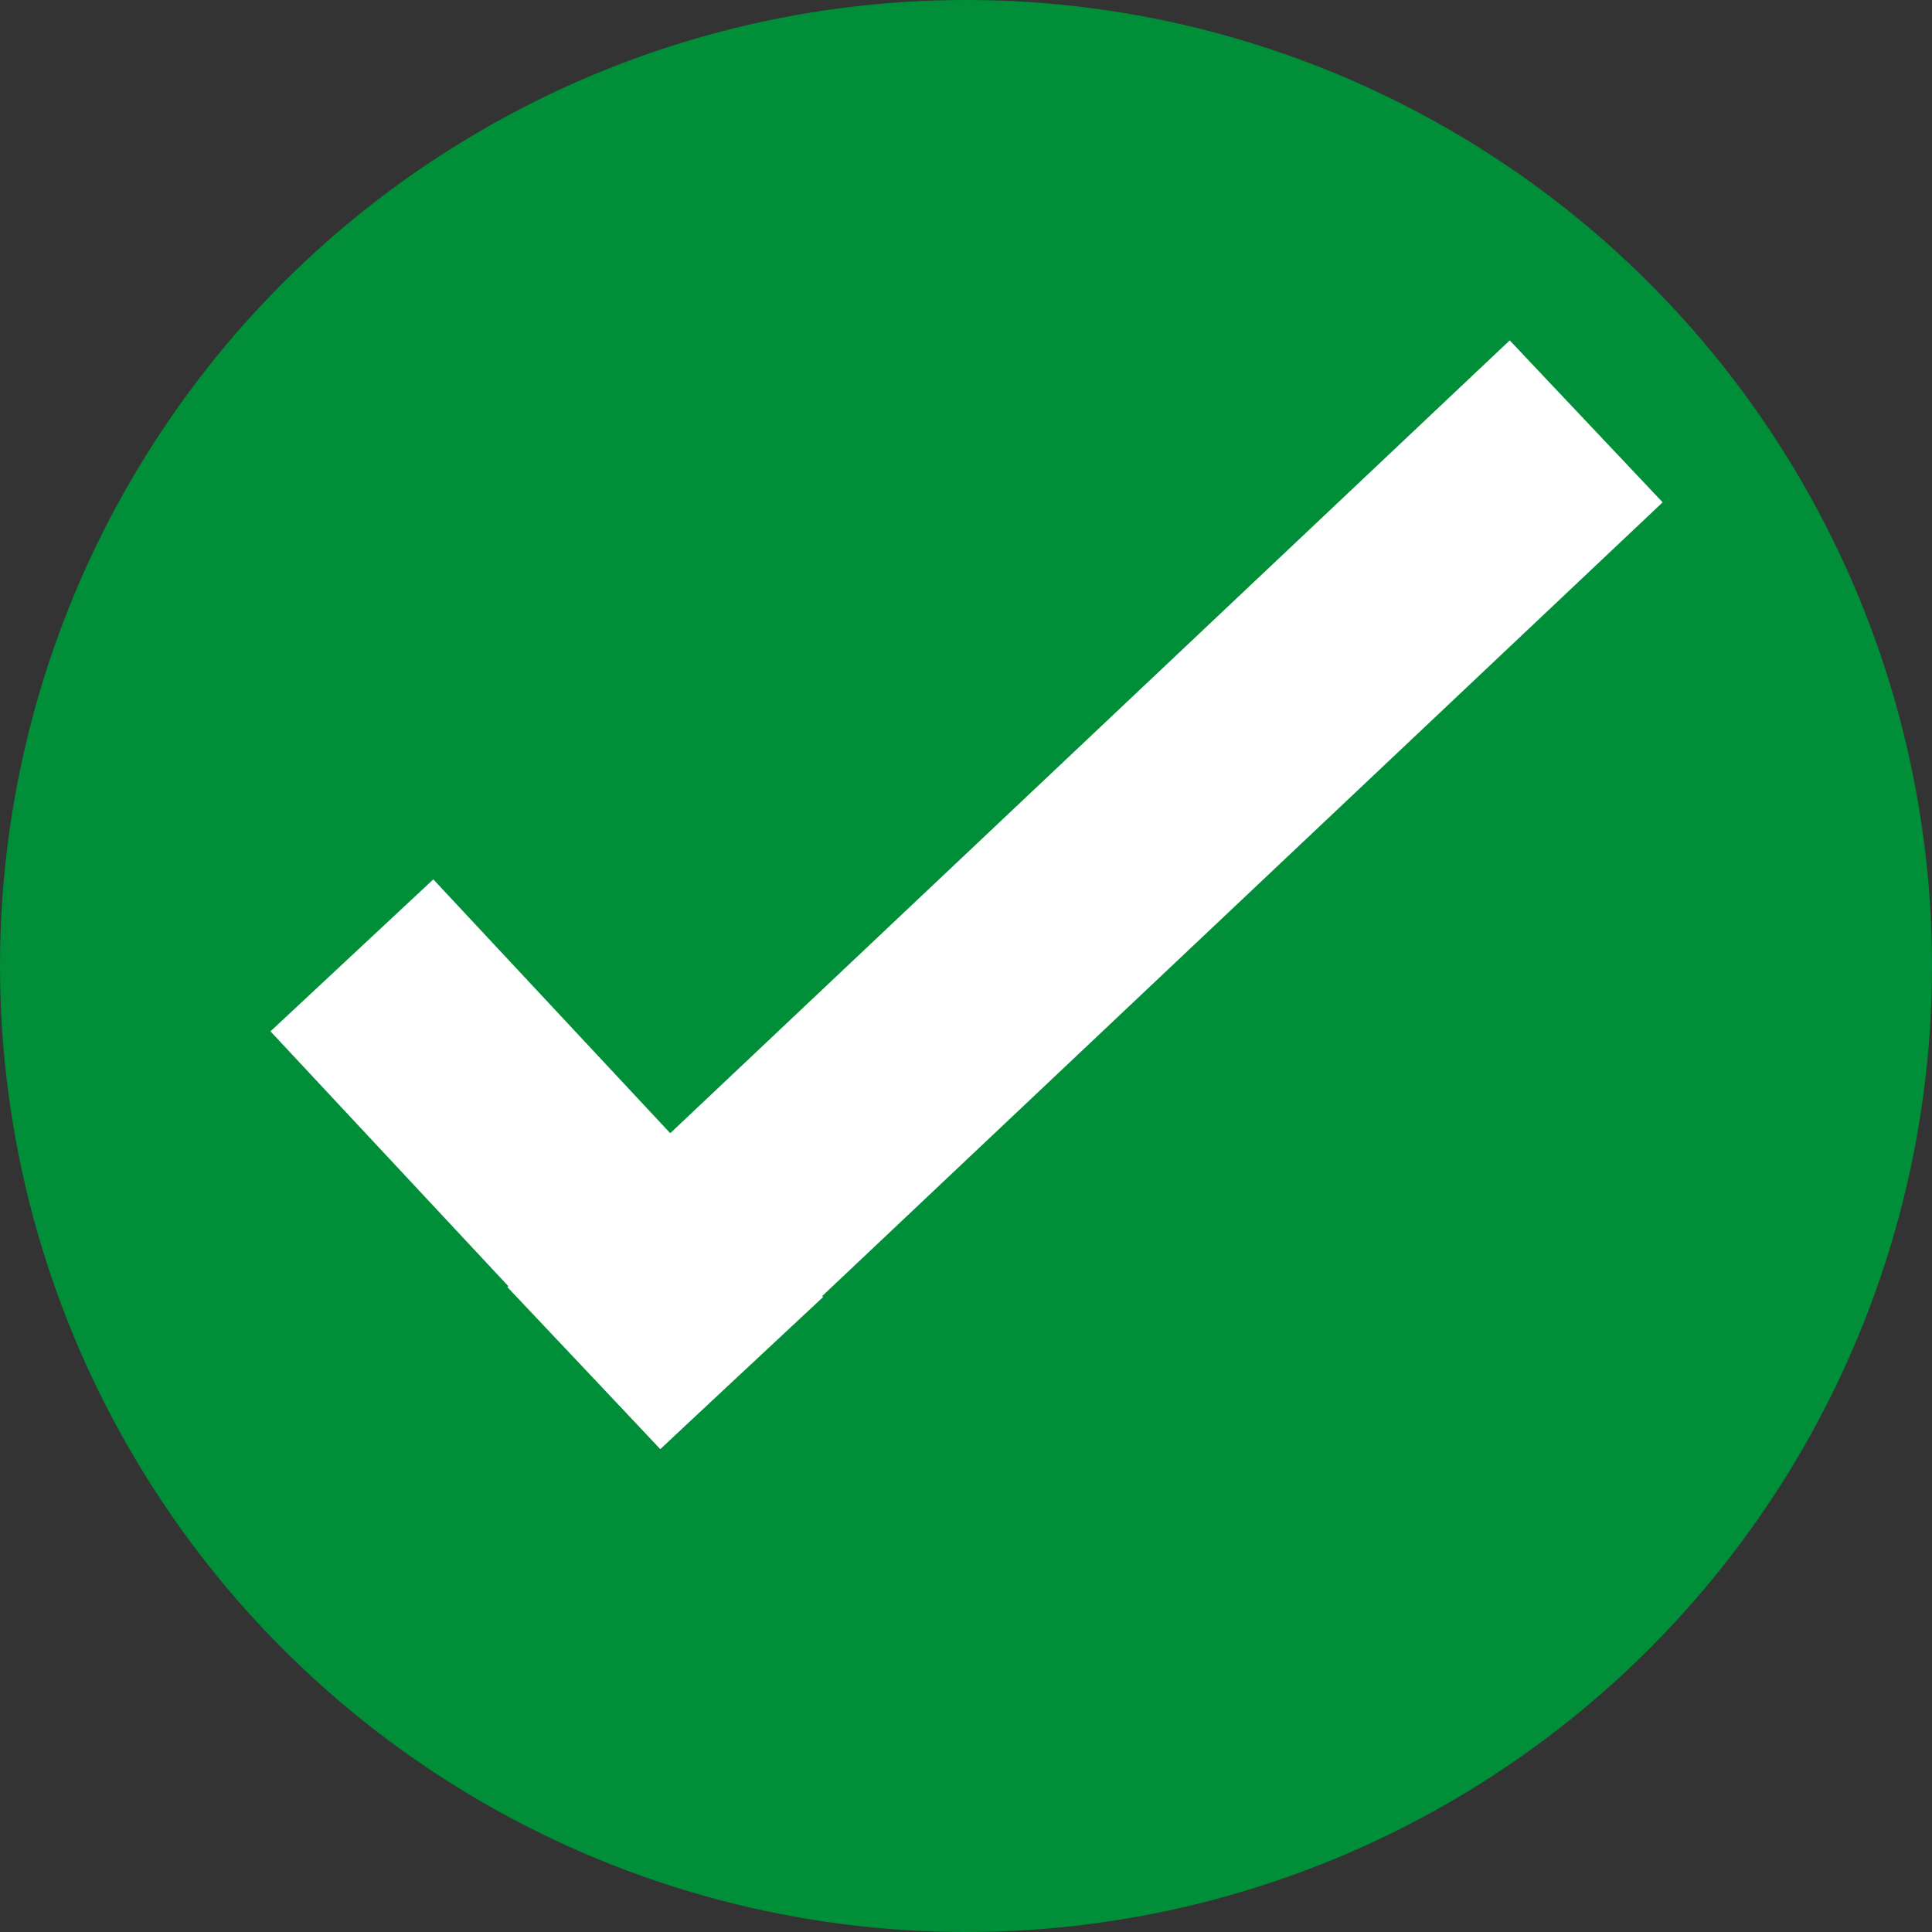
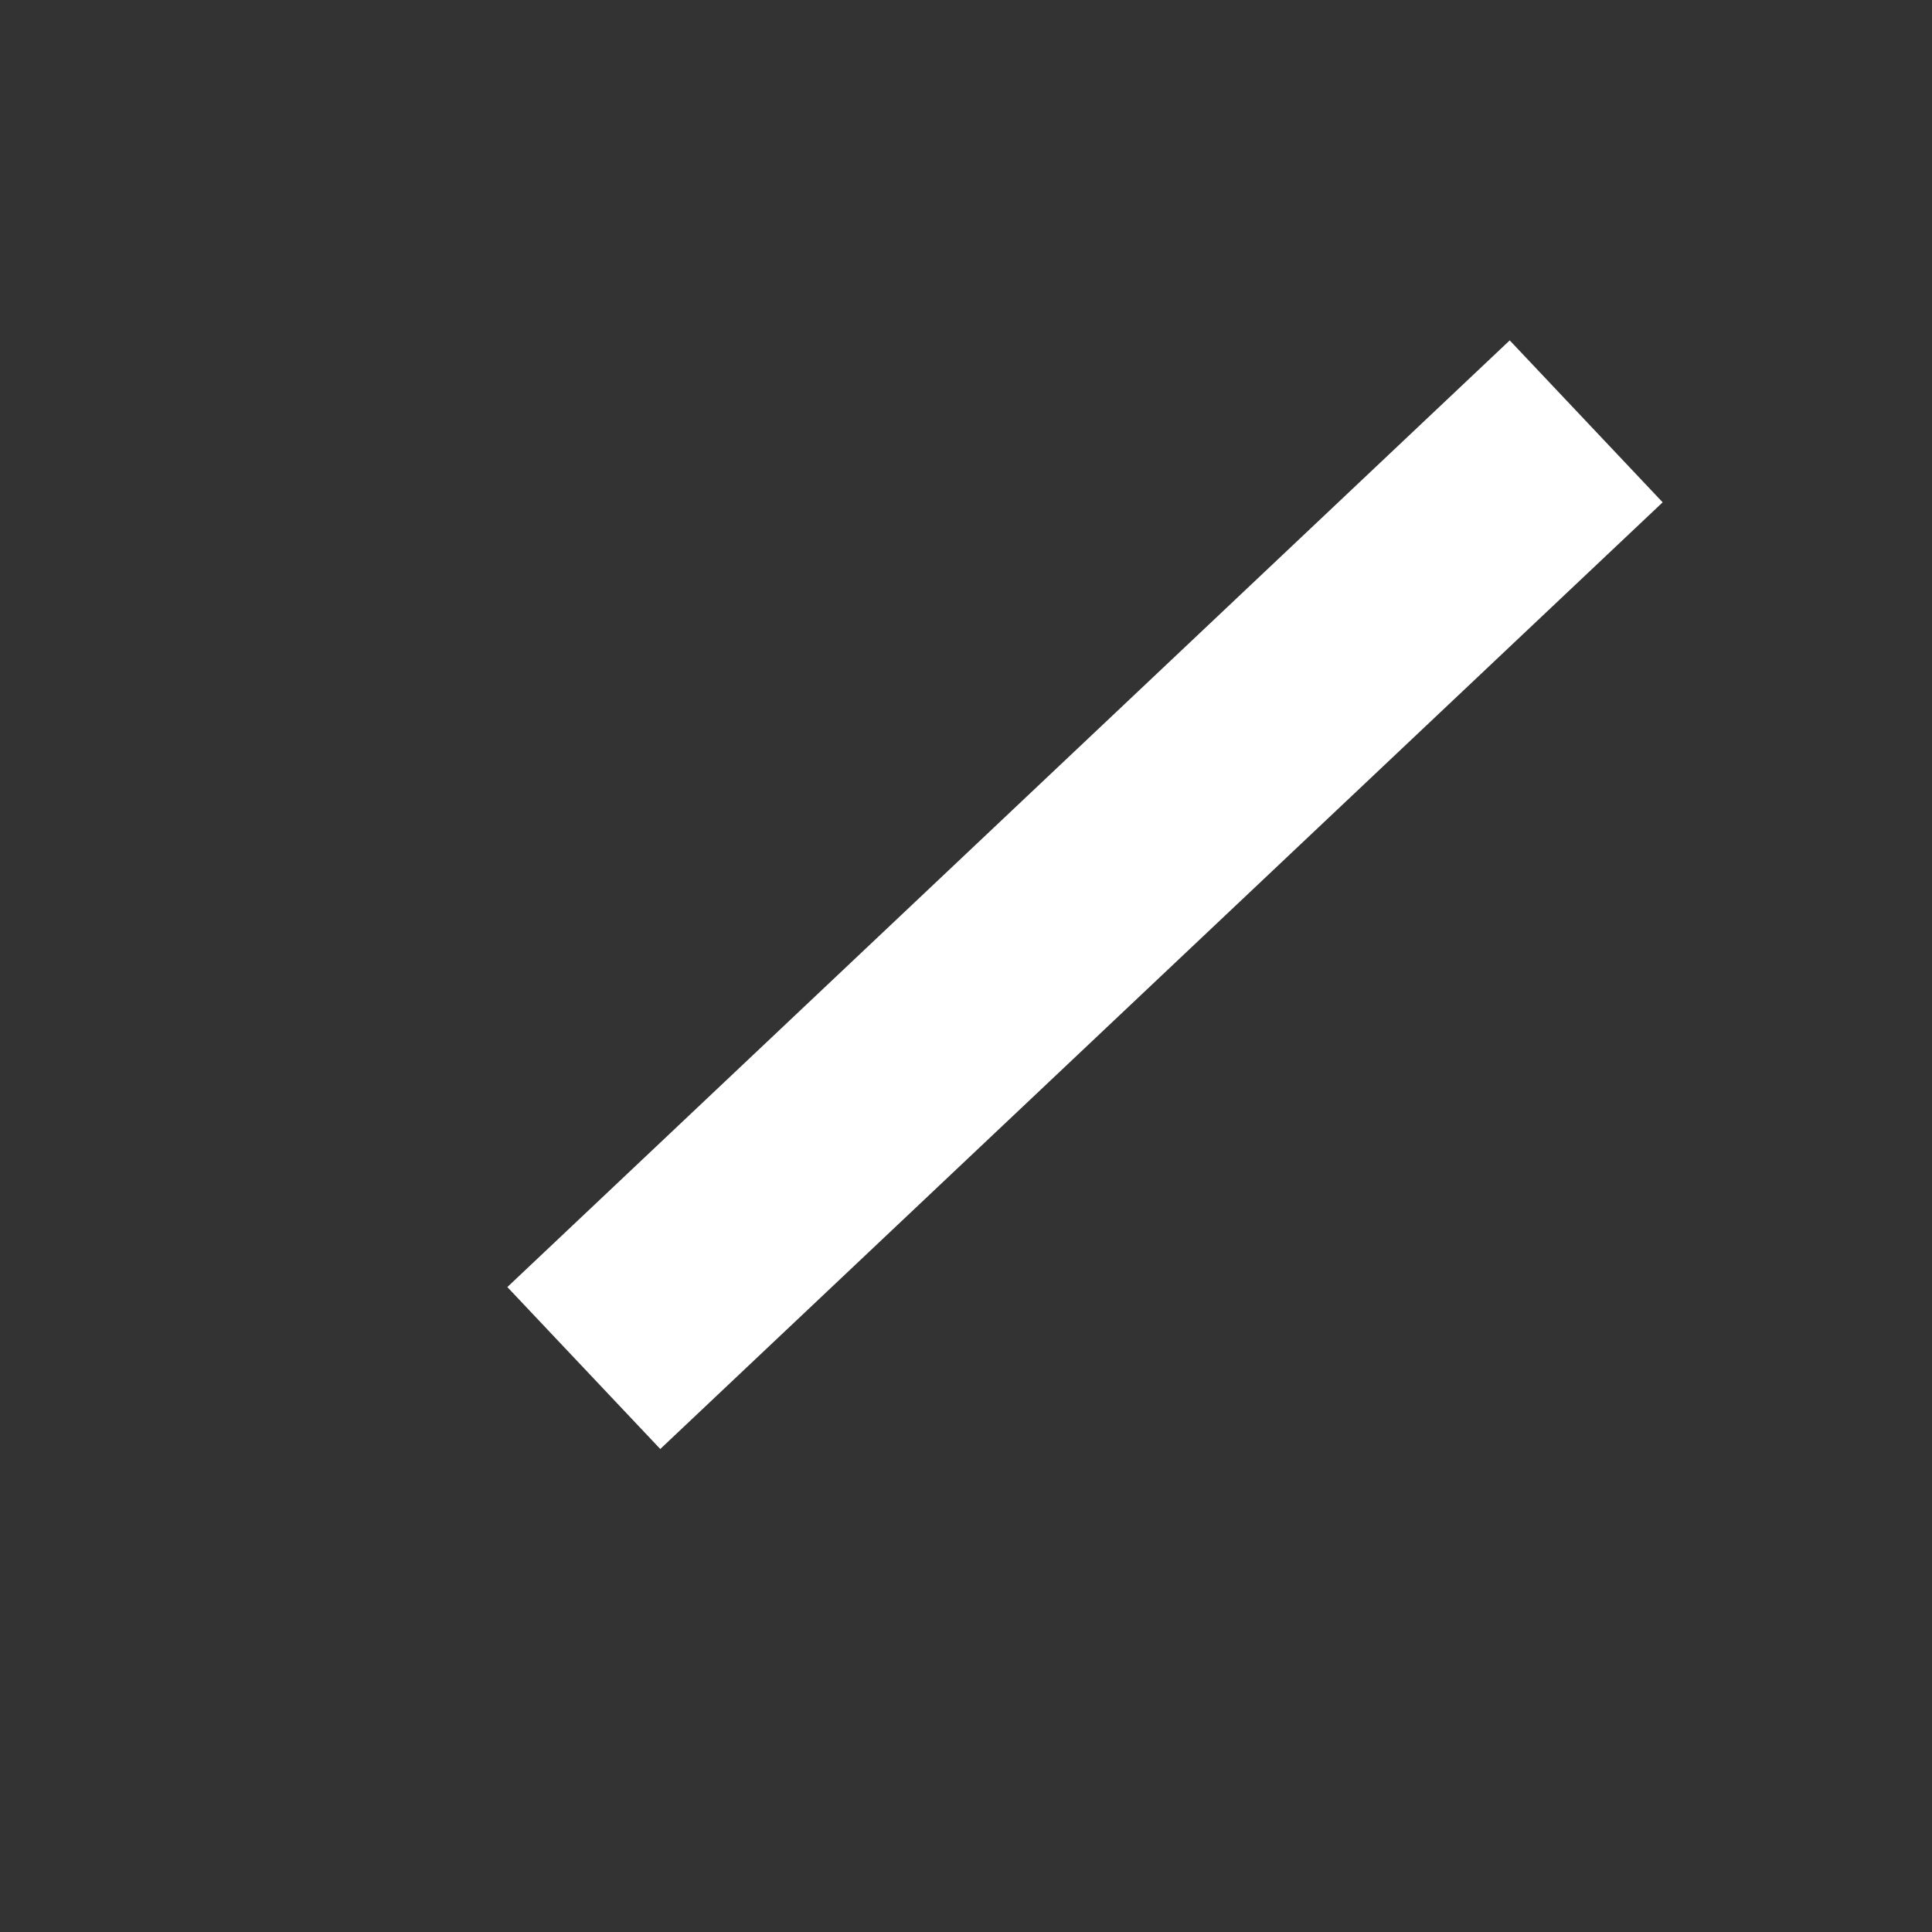
<svg xmlns="http://www.w3.org/2000/svg" width="100" height="100" viewBox="0 0 100 100" fill="none">
  <rect x="0" y="0" width="100" height="100" fill="#333333" stroke="none" />
-   <circle cx="50" cy="50" r="50" fill="#008E38" />
-   <line x1="18.214" y1="49.449" x2="38.391" y2="71.067" stroke="white" stroke-width="11.529" />
  <line x1="30.218" y1="70.809" x2="82.101" y2="21.809" stroke="white" stroke-width="11.529" />
</svg>